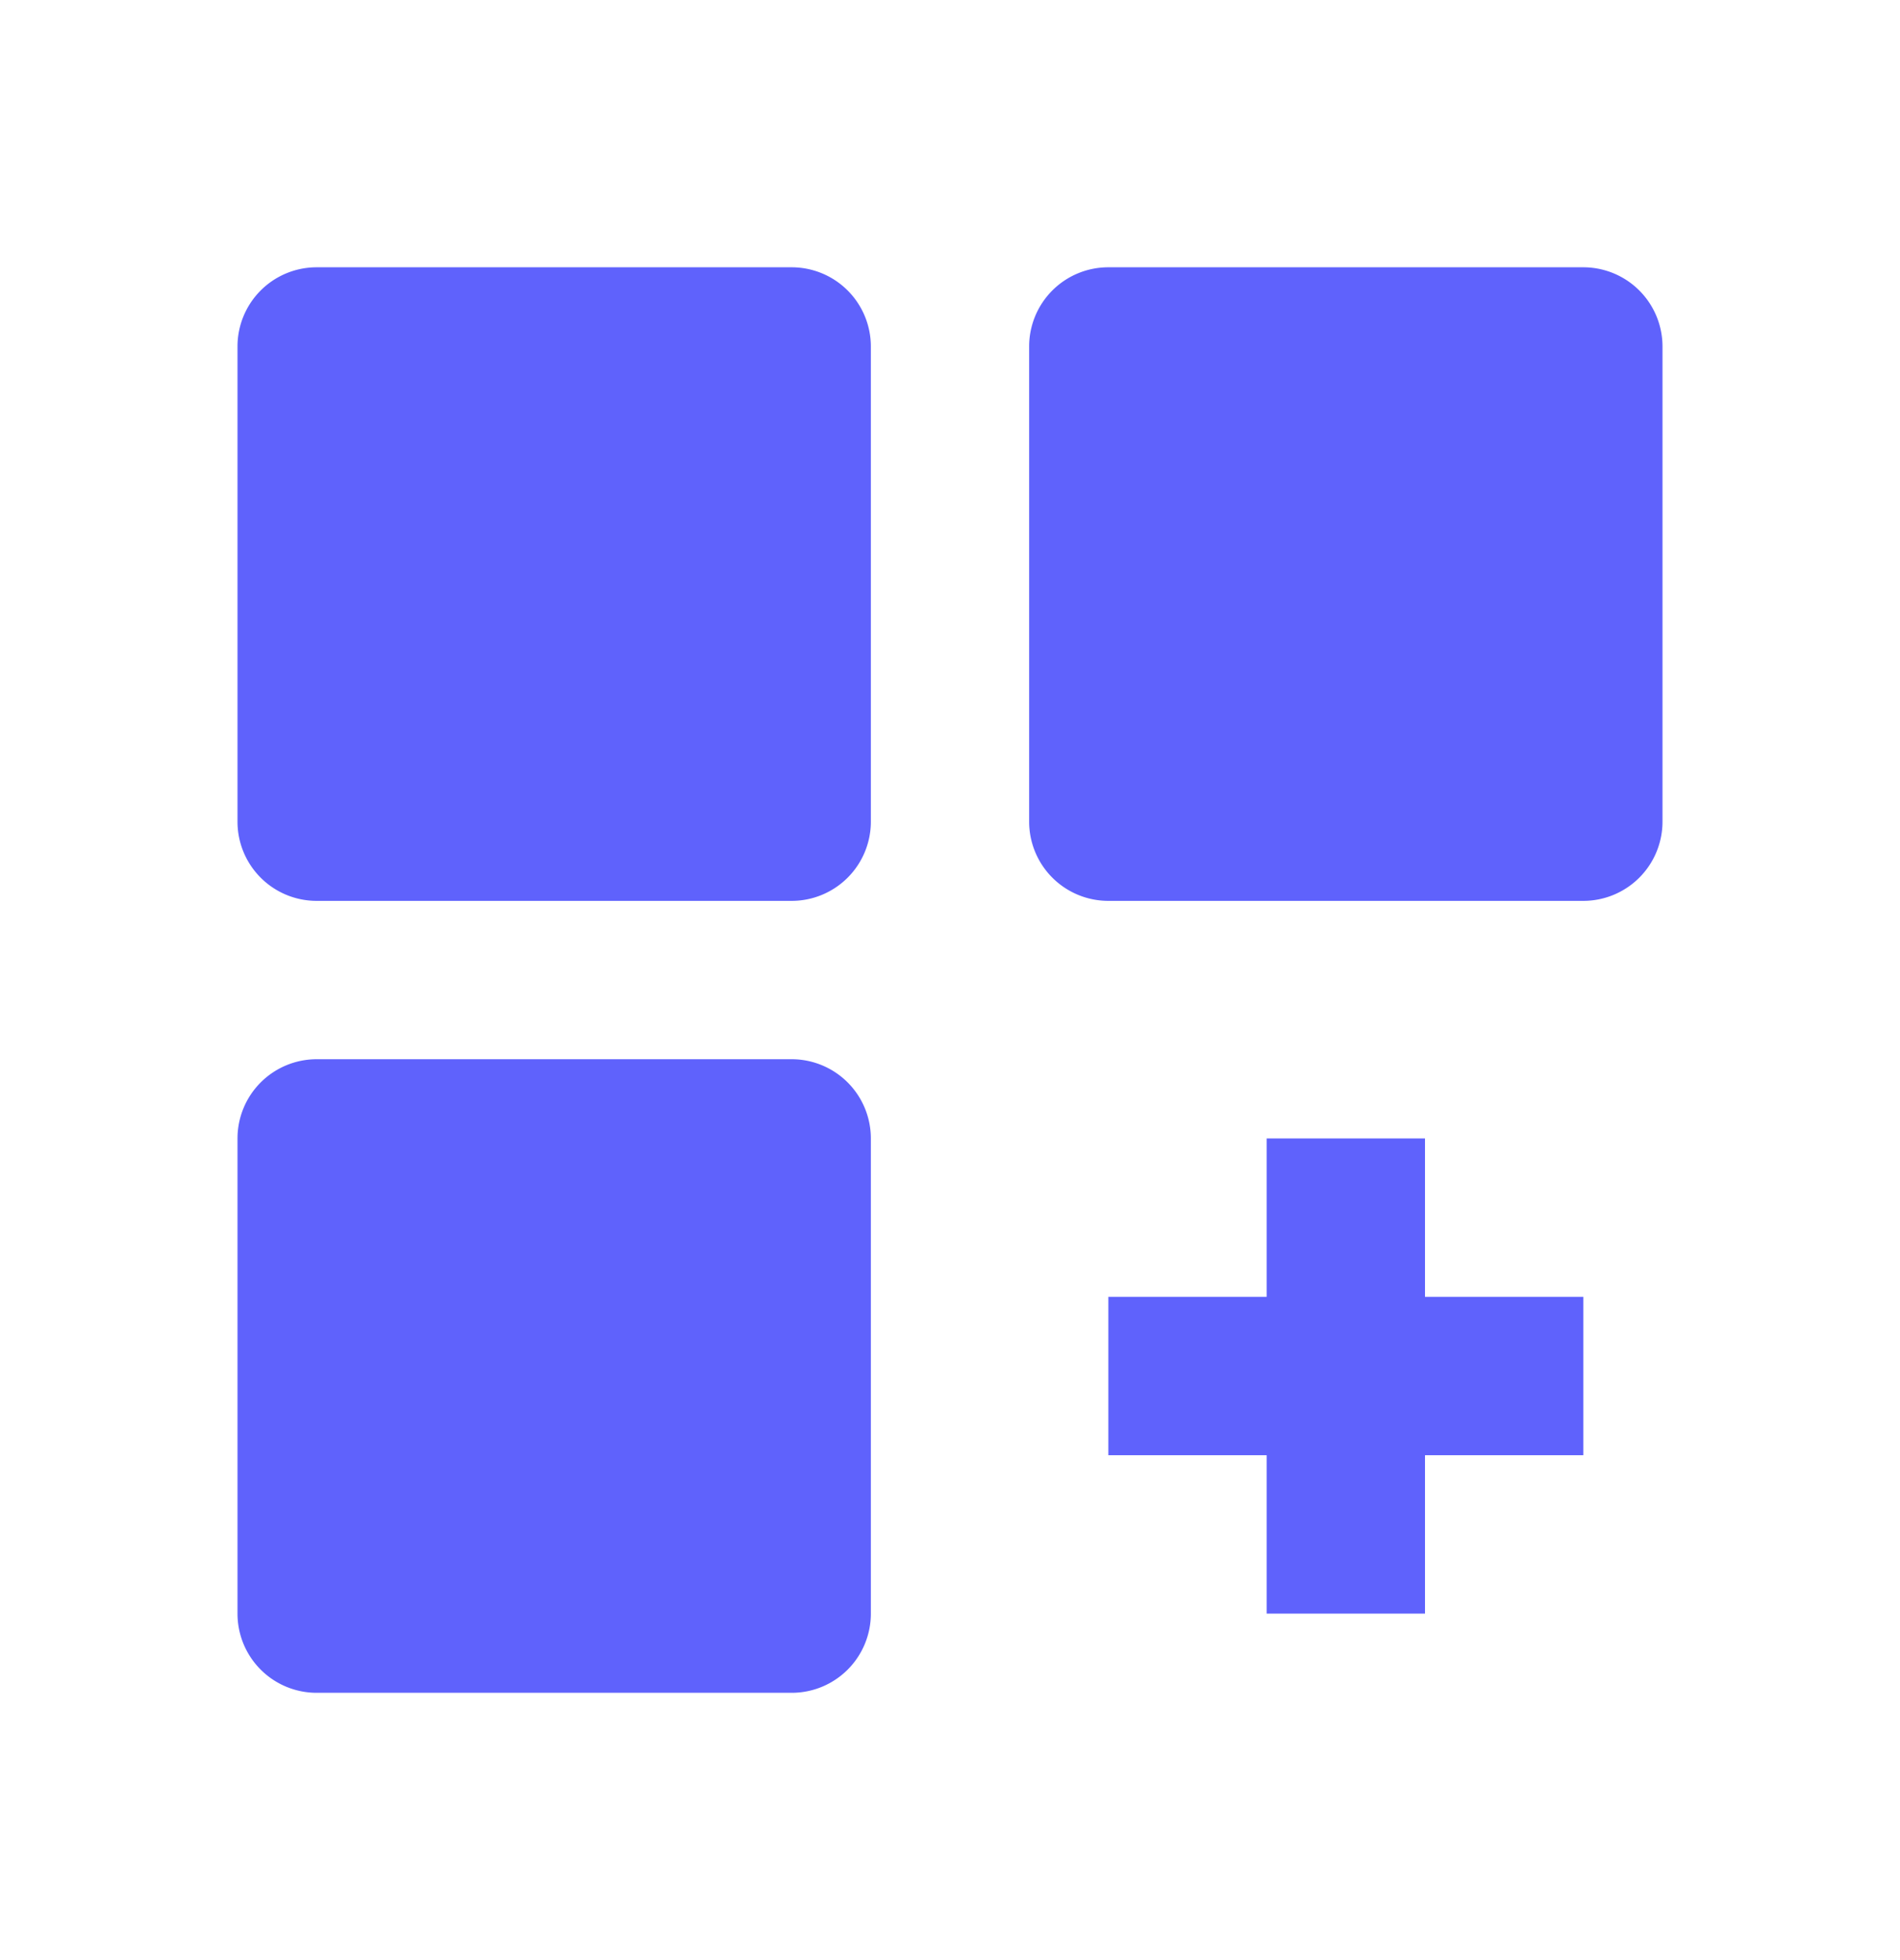
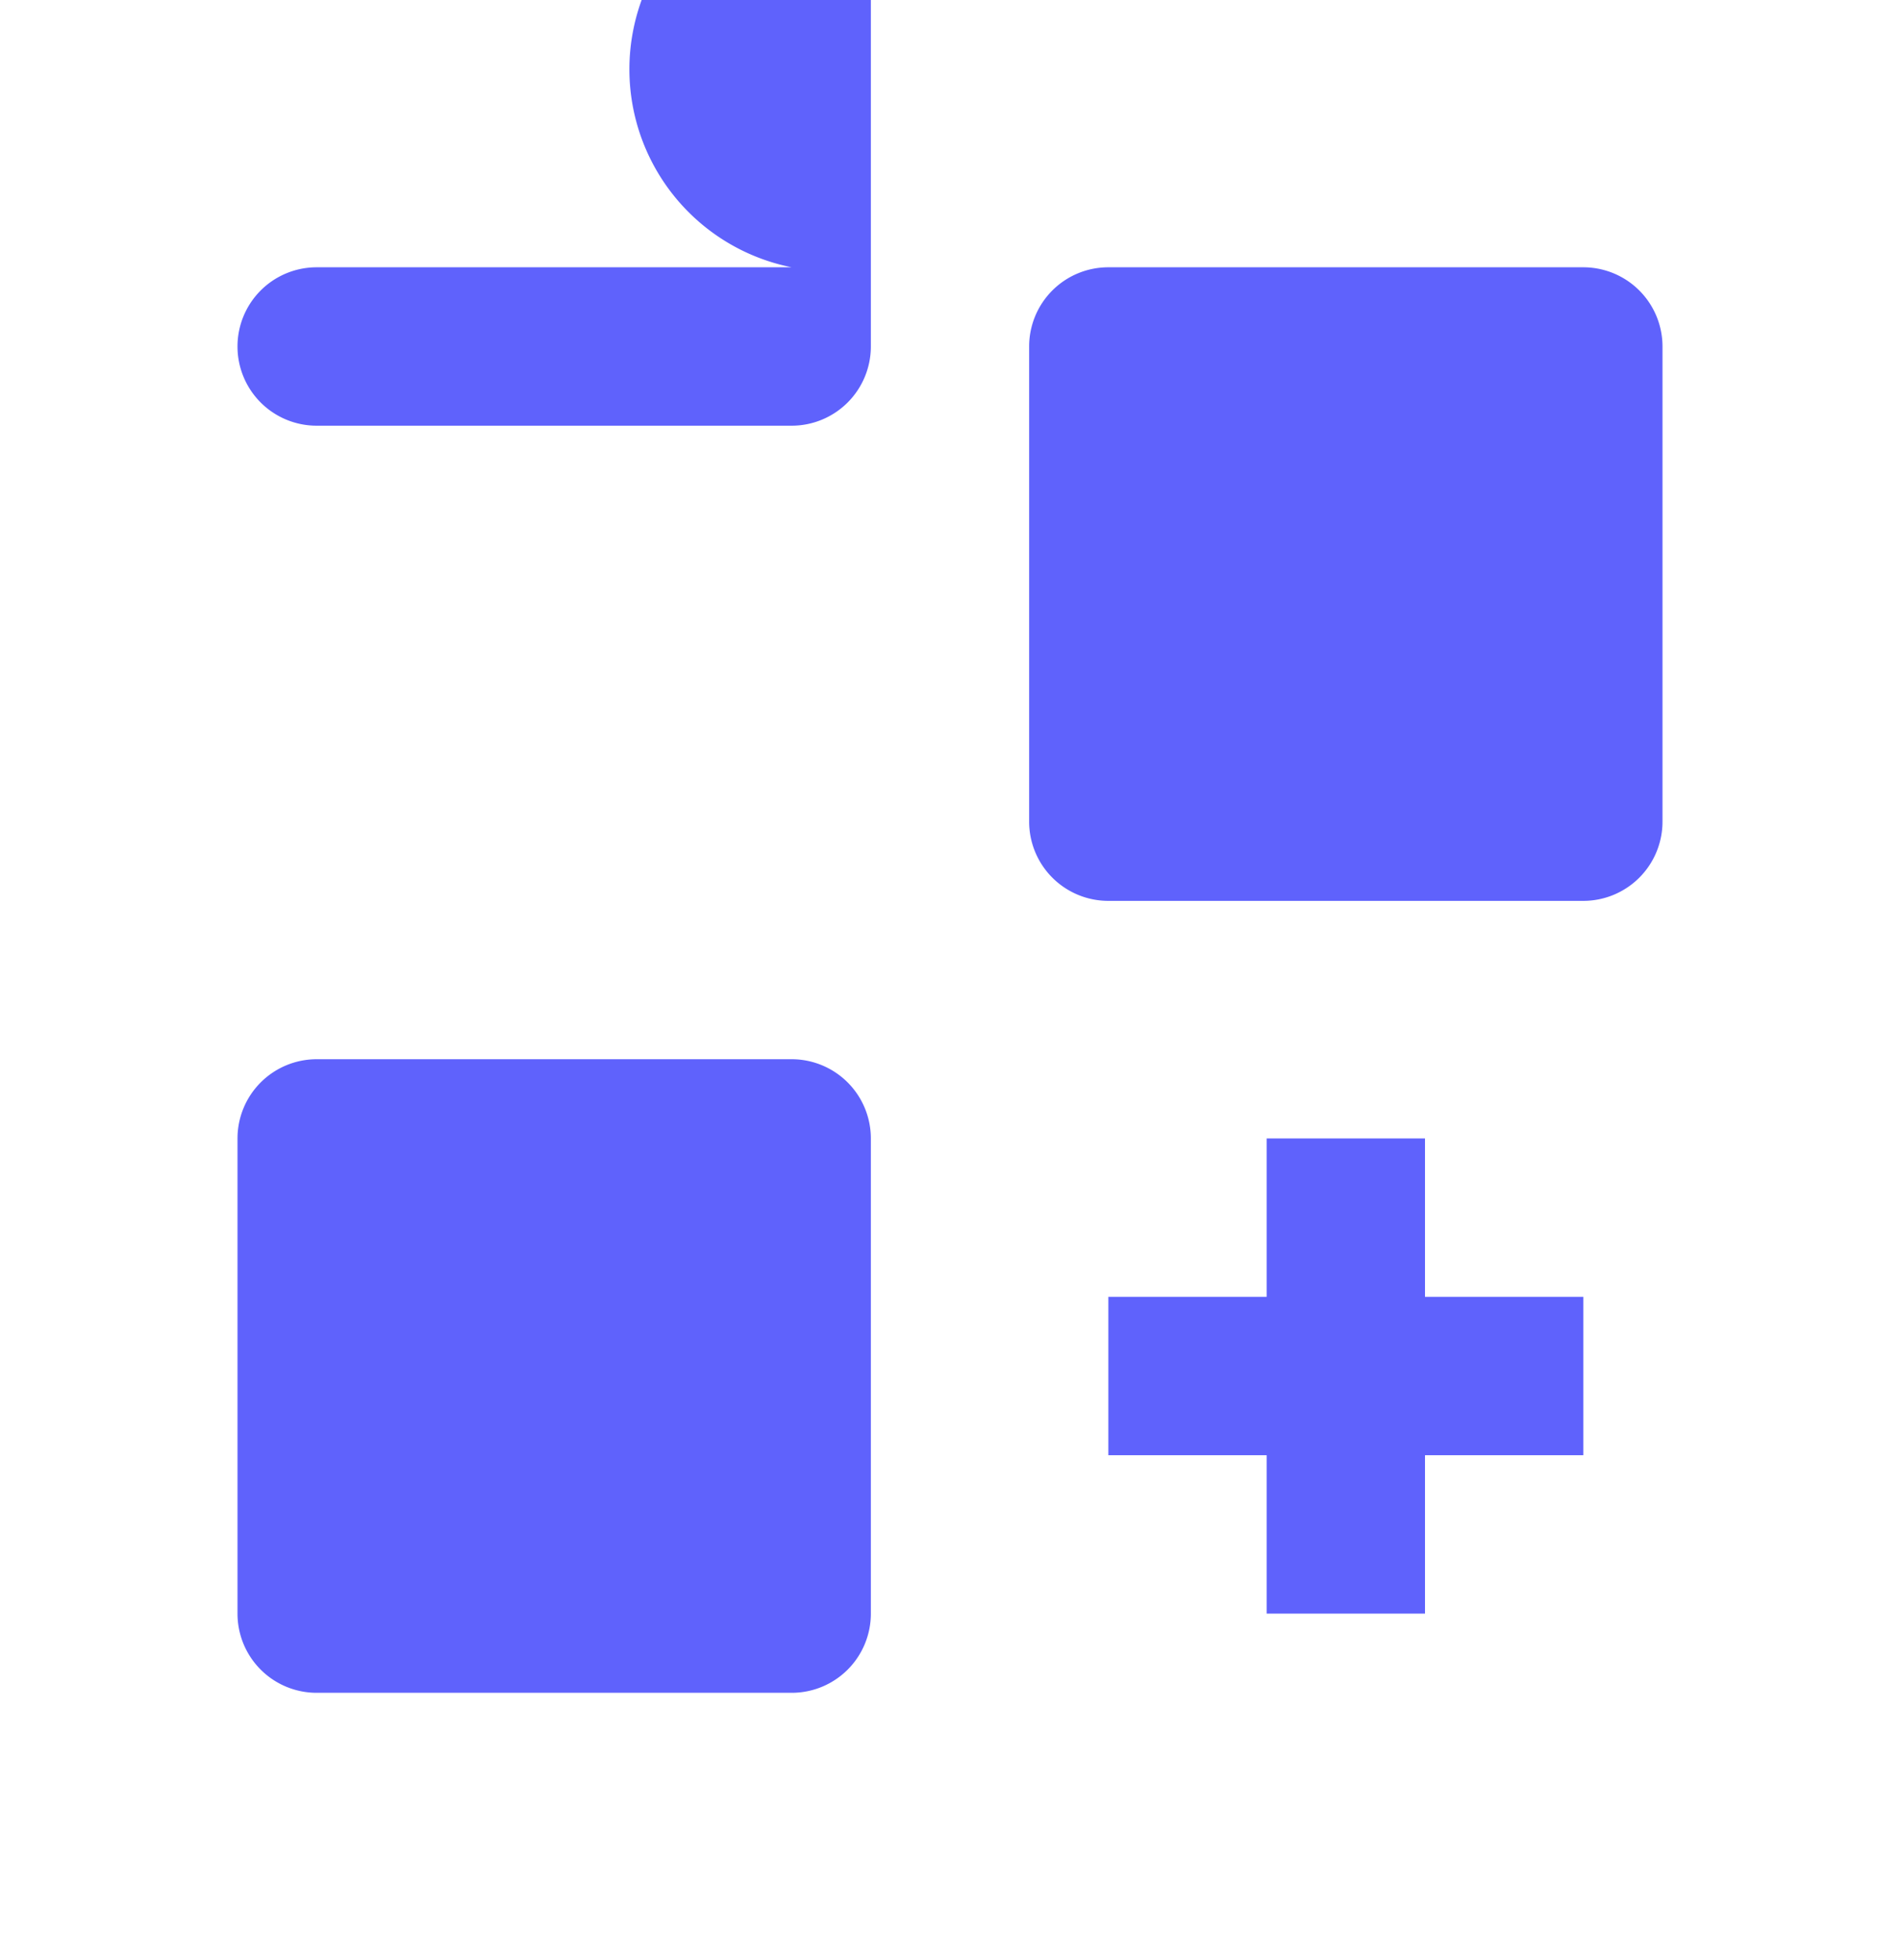
<svg xmlns="http://www.w3.org/2000/svg" width="32" height="33" fill="none">
-   <path fill="#5F62FC" d="M13.333 4.5h-8A1.333 1.333 0 0 0 4 5.833v8a1.333 1.333 0 0 0 1.333 1.334h8a1.334 1.334 0 0 0 1.334-1.334v-8A1.334 1.334 0 0 0 13.333 4.5Zm13.334 0h-8a1.333 1.333 0 0 0-1.334 1.333v8a1.334 1.334 0 0 0 1.334 1.334h8A1.334 1.334 0 0 0 28 13.833v-8A1.334 1.334 0 0 0 26.667 4.5ZM13.333 17.833h-8A1.334 1.334 0 0 0 4 19.167v8A1.333 1.333 0 0 0 5.333 28.5h8a1.333 1.333 0 0 0 1.334-1.333v-8a1.334 1.334 0 0 0-1.334-1.334ZM24 19.167h-2.667v2.666h-2.666V24.5h2.666v2.667H24V24.5h2.667v-2.667H24v-2.666Z" />
+   <path fill="#5F62FC" d="M13.333 4.5h-8A1.333 1.333 0 0 0 4 5.833a1.333 1.333 0 0 0 1.333 1.334h8a1.334 1.334 0 0 0 1.334-1.334v-8A1.334 1.334 0 0 0 13.333 4.5Zm13.334 0h-8a1.333 1.333 0 0 0-1.334 1.333v8a1.334 1.334 0 0 0 1.334 1.334h8A1.334 1.334 0 0 0 28 13.833v-8A1.334 1.334 0 0 0 26.667 4.5ZM13.333 17.833h-8A1.334 1.334 0 0 0 4 19.167v8A1.333 1.333 0 0 0 5.333 28.5h8a1.333 1.333 0 0 0 1.334-1.333v-8a1.334 1.334 0 0 0-1.334-1.334ZM24 19.167h-2.667v2.666h-2.666V24.5h2.666v2.667H24V24.5h2.667v-2.667H24v-2.666Z" />
</svg>